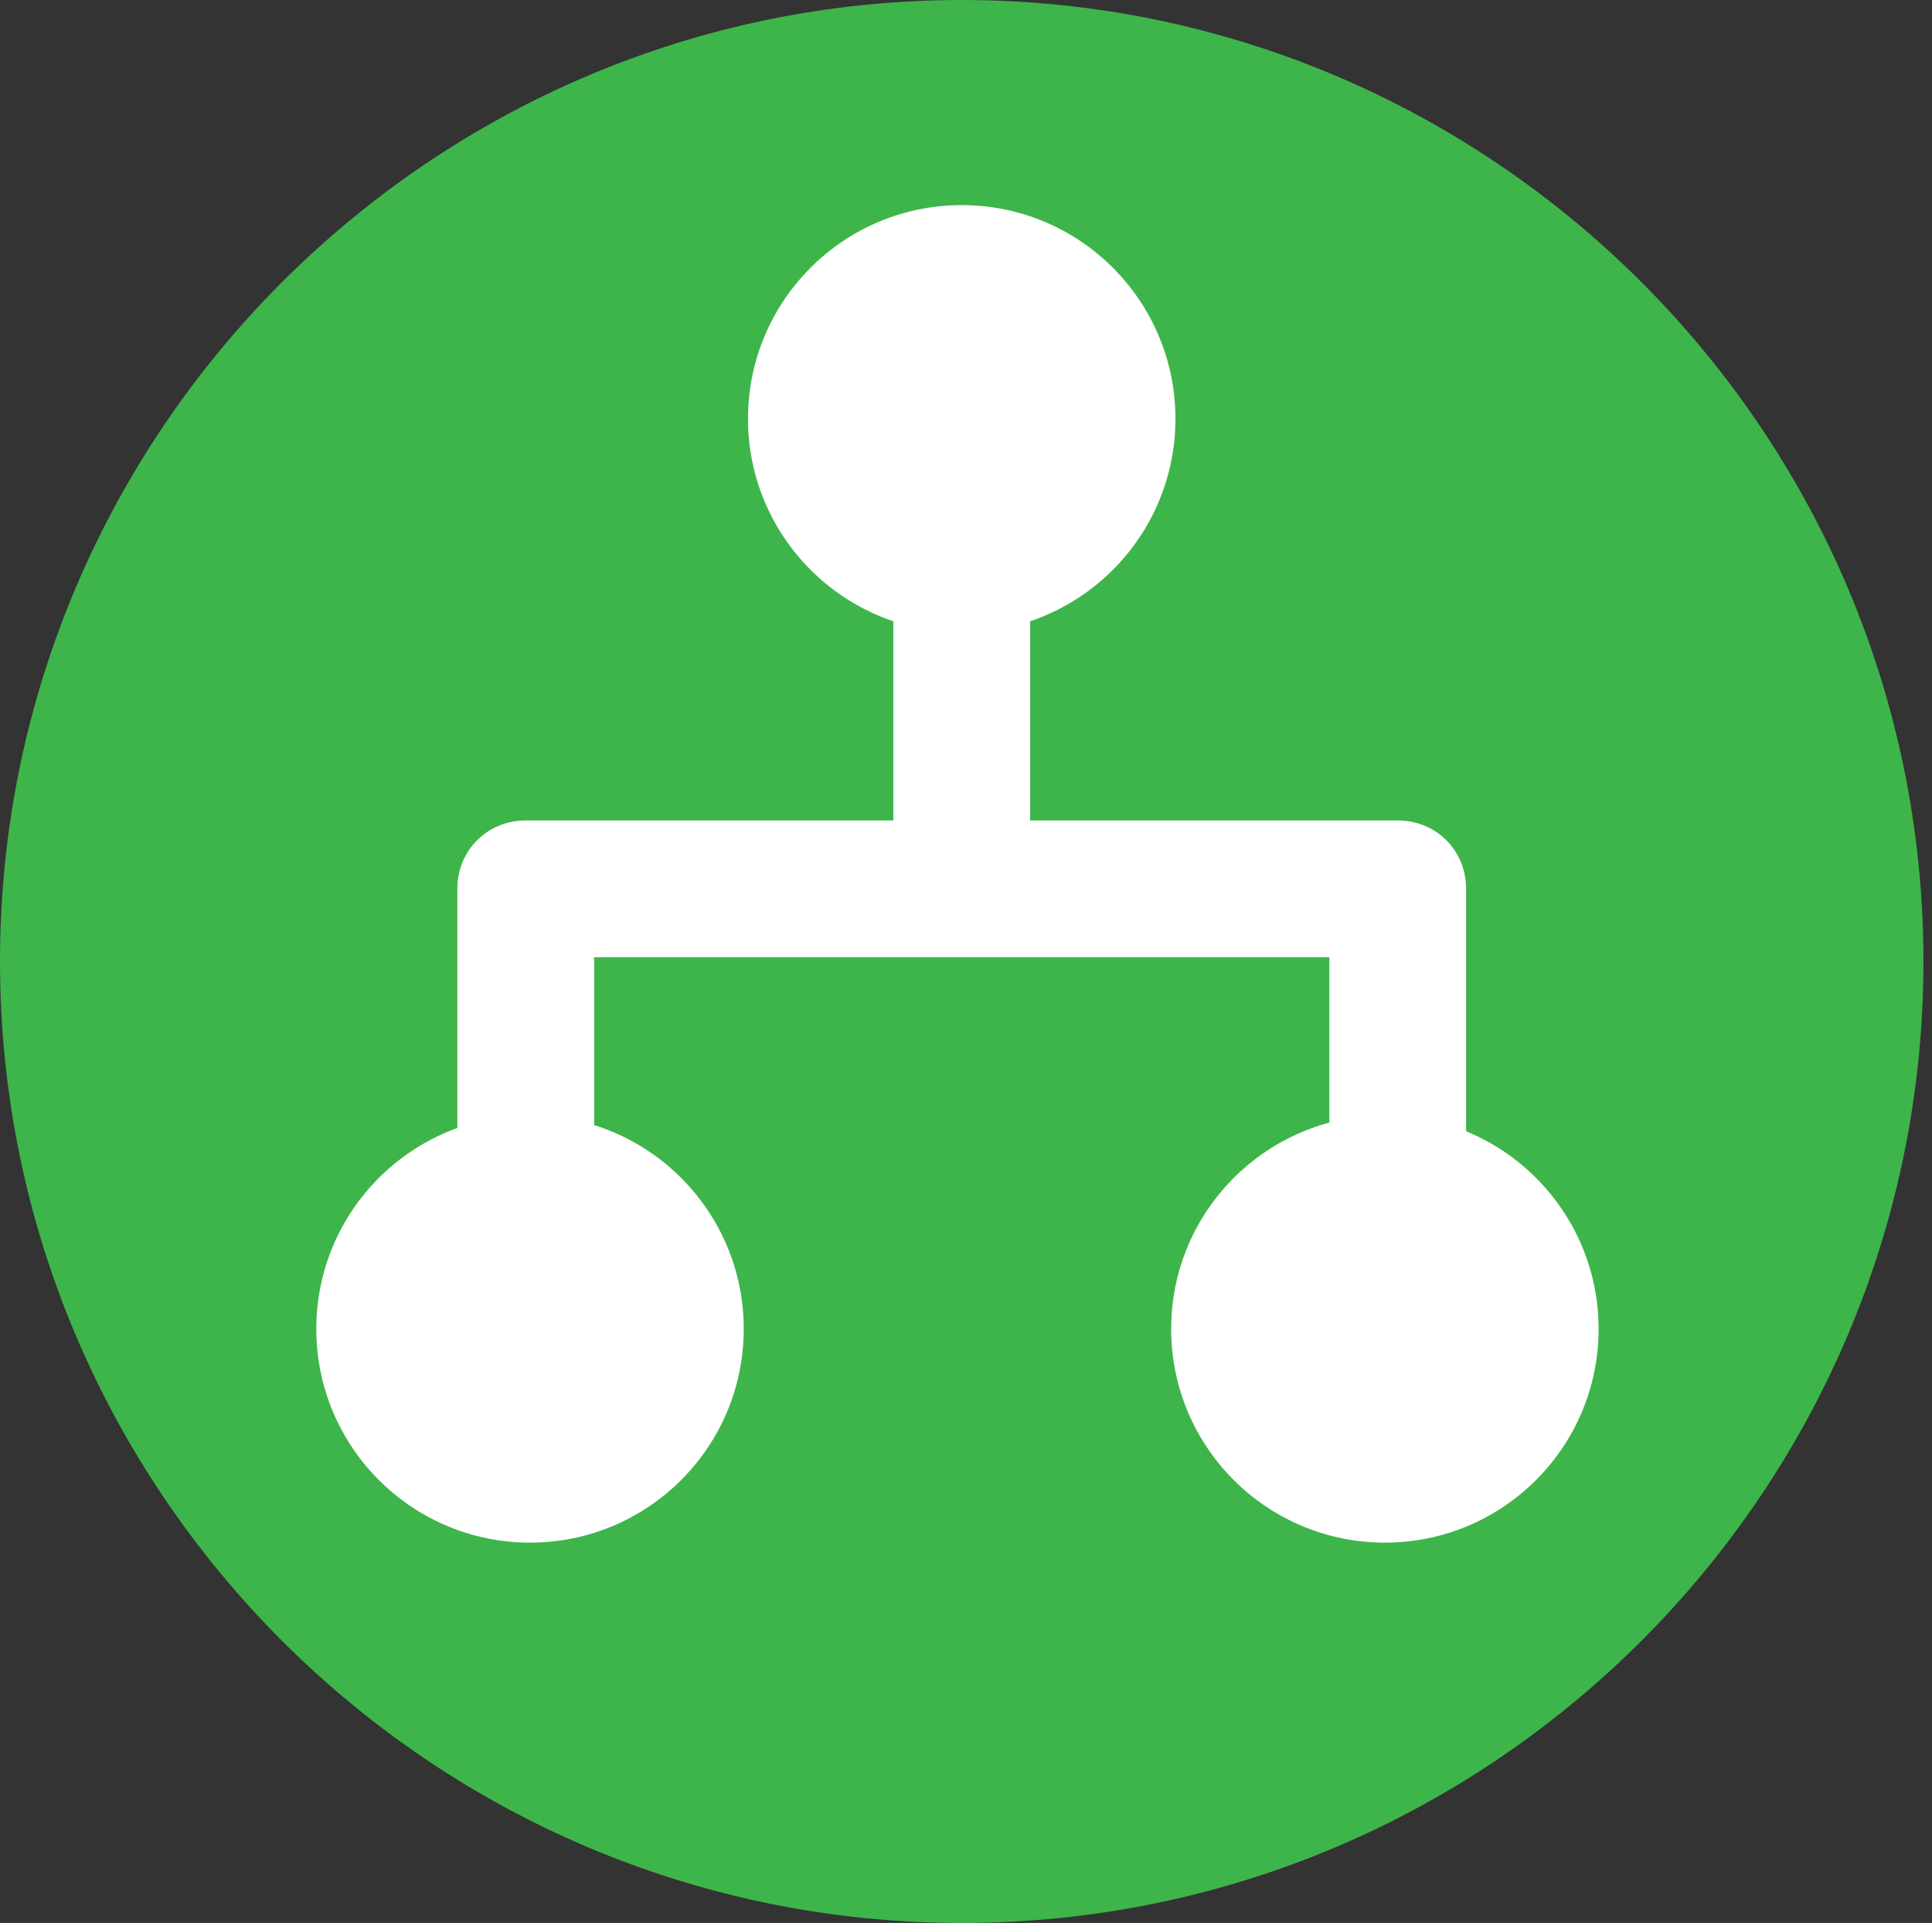
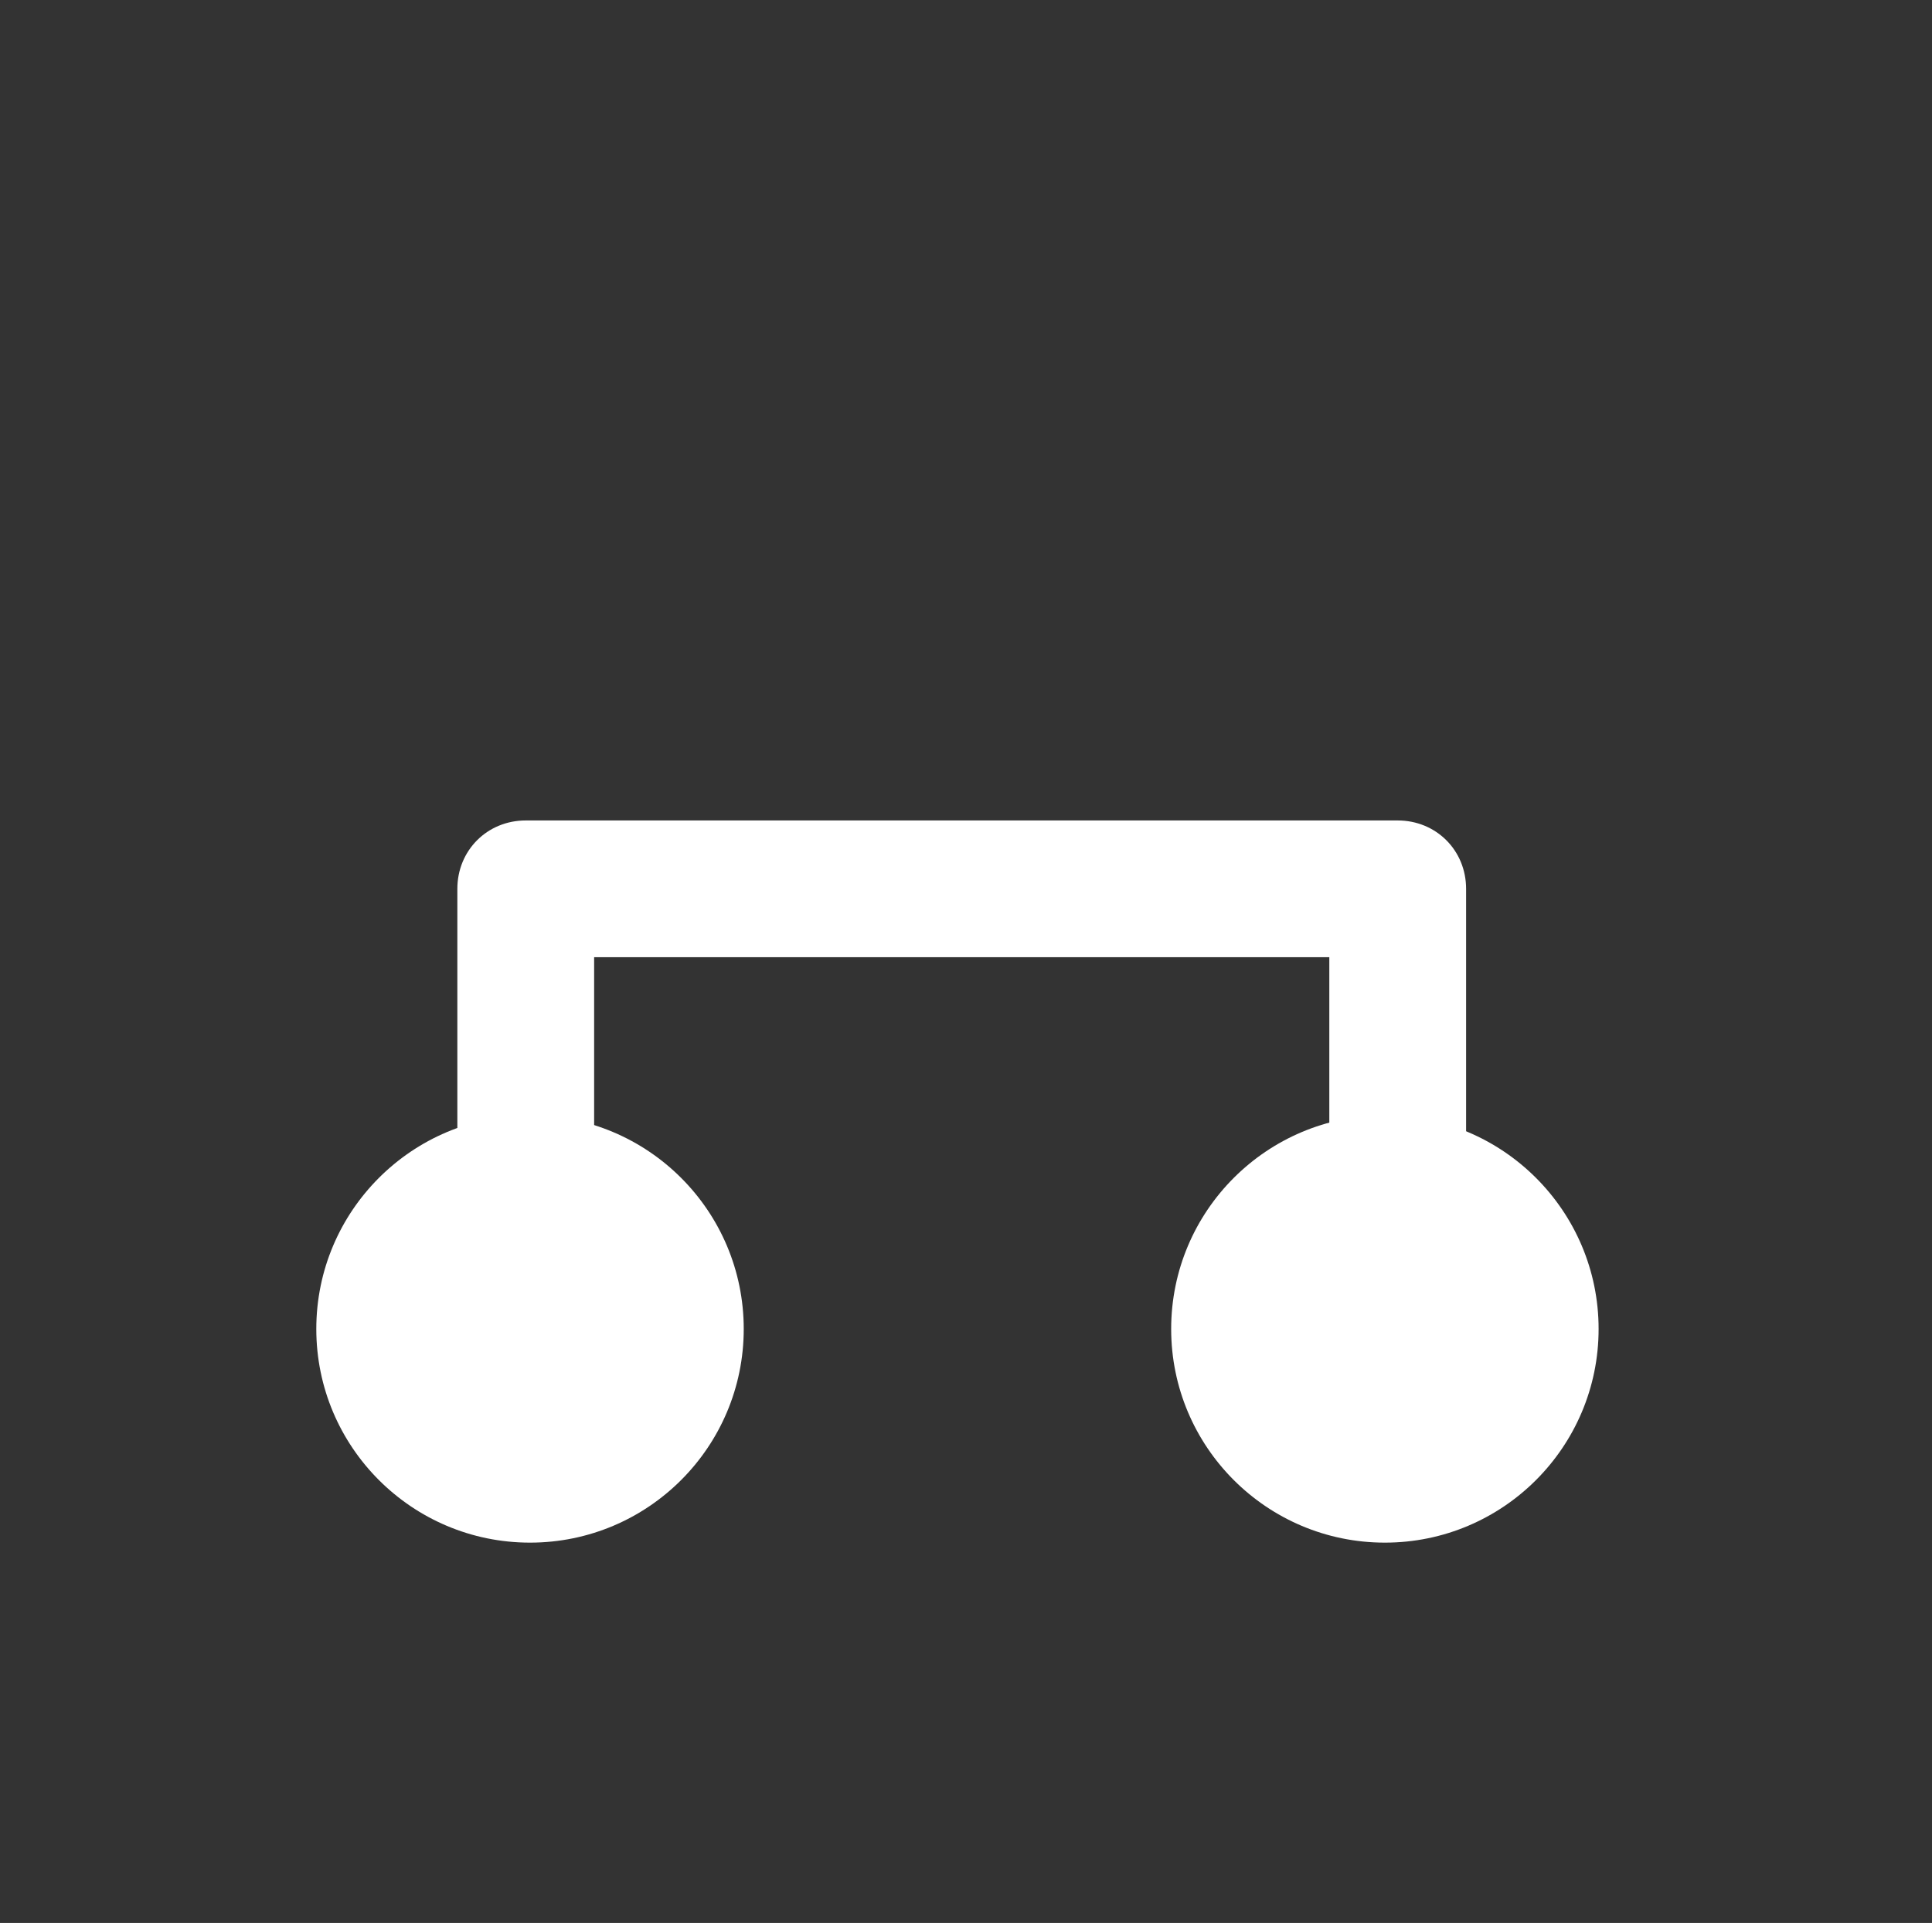
<svg xmlns="http://www.w3.org/2000/svg" id="Layer_1" viewBox="0 0 45.2 45">
  <rect x="0" y="0" width="45.2" height="45" fill="#333333" stroke="none" />
  <defs>
    <style>.cls-1{fill:#fff;}.cls-2{fill:#3eb54a;}</style>
  </defs>
  <g id="Layer_1-2">
-     <path class="cls-2" d="M22.5,0C10.1,0,0,10.1,0,22.5s10.1,22.5,22.5,22.5,22.5-10.1,22.5-22.5S34.9,0,22.5,0Z" />
    <path class="cls-1" d="M12.3,30c-.9,0-1.6-.7-1.6-1.6v-7.6c0-.9.7-1.6,1.6-1.6h20.4c.9,0,1.6.7,1.6,1.6v6.6c0,.9-.7,1.6-1.6,1.6s-1.6-.7-1.6-1.6v-5H13.9v6c0,.9-.7,1.6-1.6,1.6Z" />
-     <path class="cls-1" d="M22.5,22.4c-.9,0-1.6-.7-1.6-1.6v-10.6c0-.9.7-1.6,1.6-1.6s1.6.7,1.6,1.6v10.6c0,.9-.7,1.6-1.6,1.6Z" />
-     <circle class="cls-1" cx="22.5" cy="9.8" r="5" />
    <circle class="cls-1" cx="12.4" cy="31.1" r="5" />
    <circle class="cls-1" cx="32.4" cy="31.1" r="5" />
  </g>
</svg>